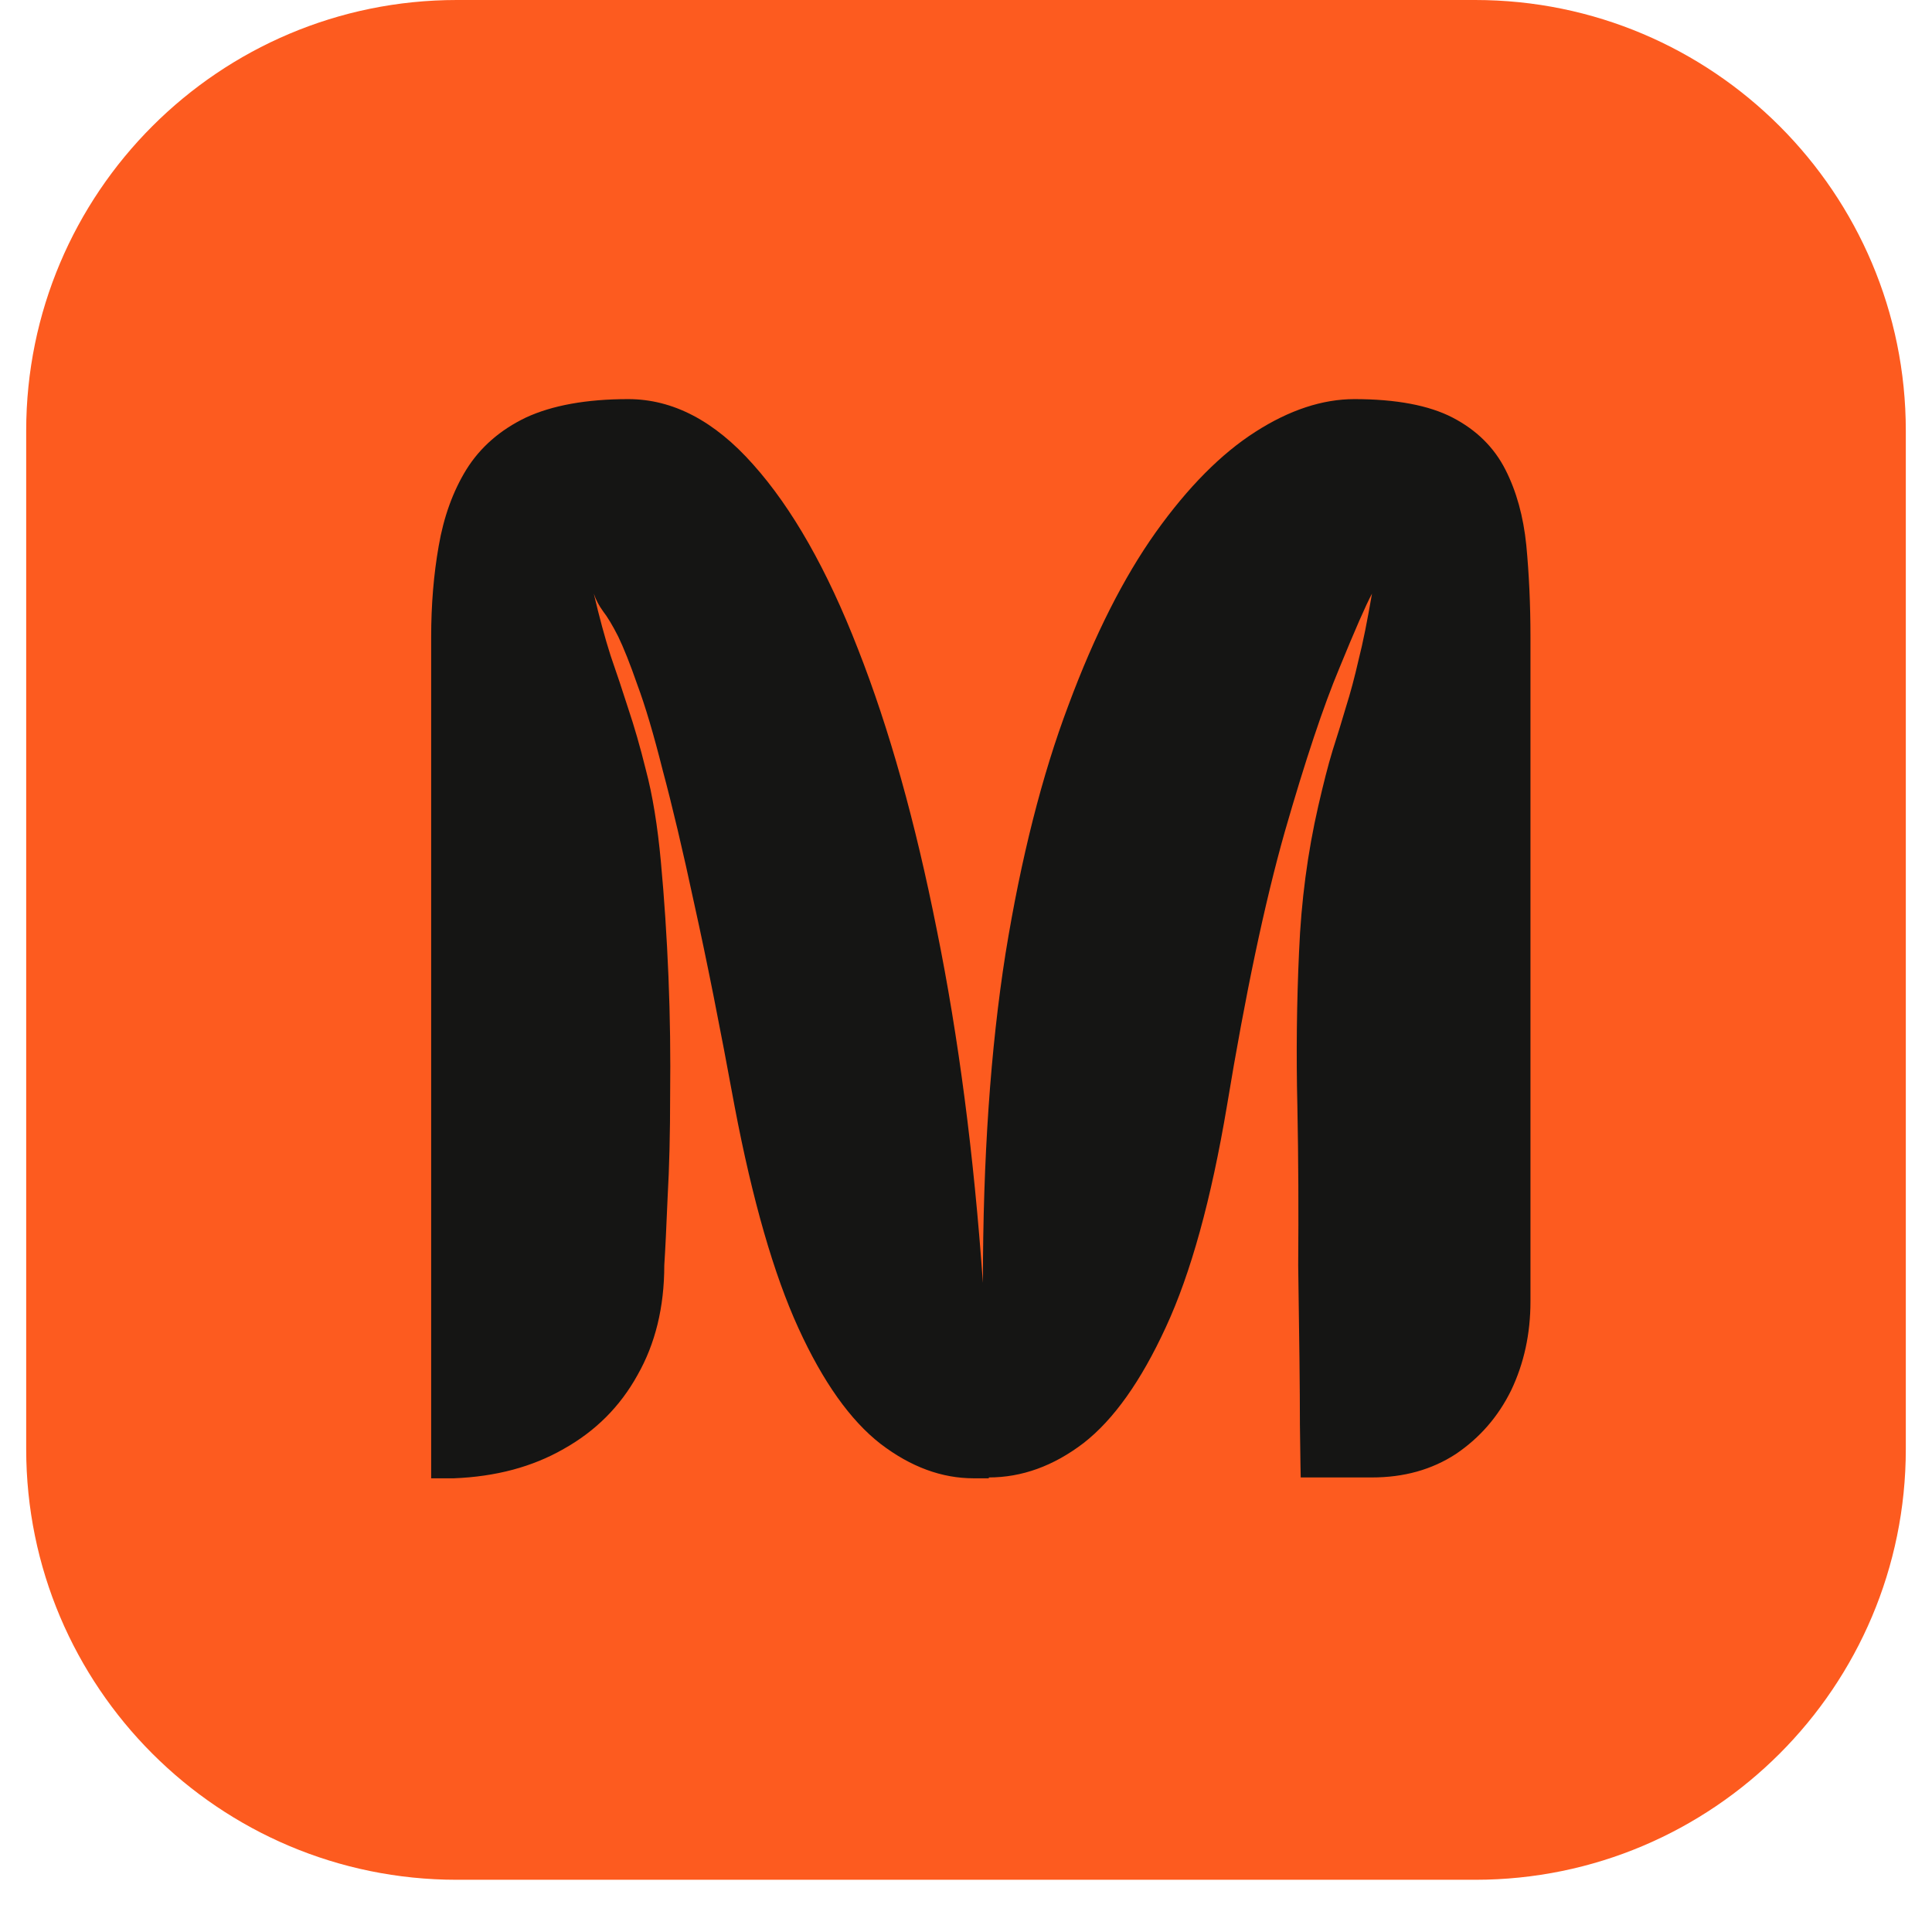
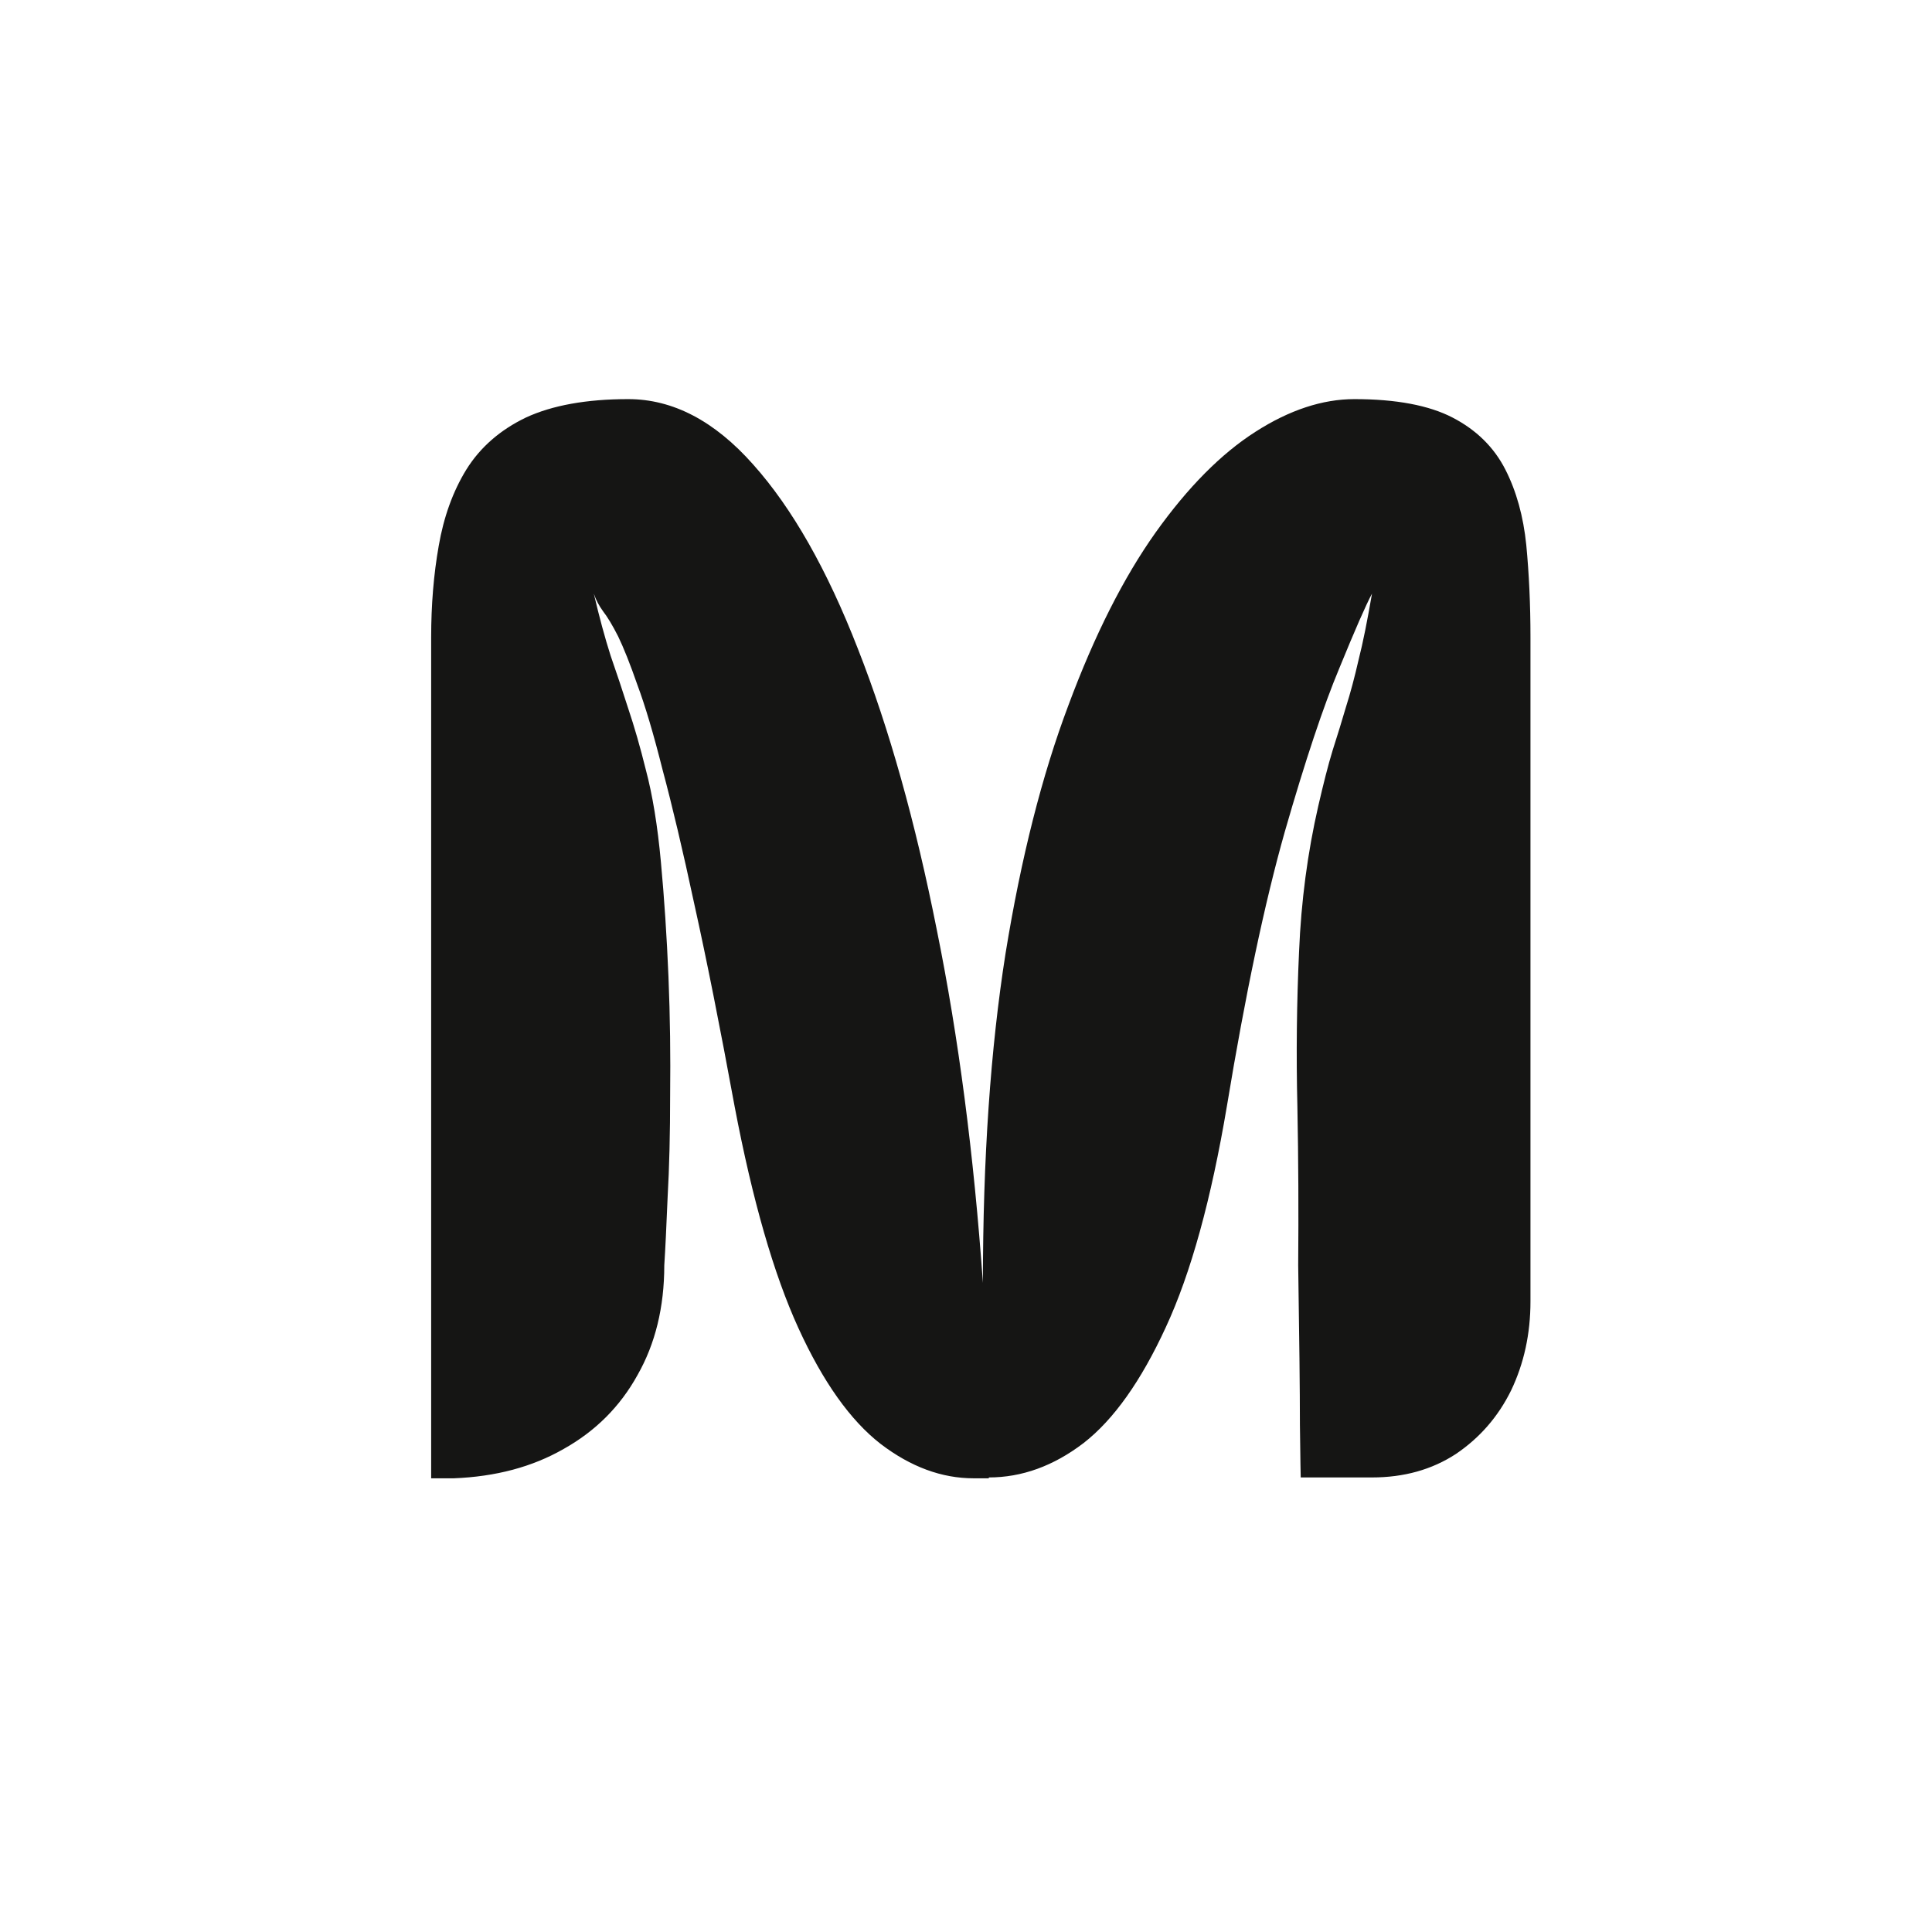
<svg xmlns="http://www.w3.org/2000/svg" width="48" zoomAndPan="magnify" viewBox="0 0 36 36" height="48" preserveAspectRatio="xMidYMid meet" version="1.0">
  <defs>
    <g />
    <clipPath id="5d61b4d17d">
-       <path d="M 0.488 0 L 35.512 0 L 35.512 35.027 L 0.488 35.027 Z M 0.488 0 " clip-rule="nonzero" />
-     </clipPath>
+       </clipPath>
    <clipPath id="d2777f7e5f">
-       <path d="M 8.512 0 L 27.488 0 C 31.918 0 35.512 3.594 35.512 8.027 L 35.512 27 C 35.512 31.434 31.918 35.027 27.488 35.027 L 8.512 35.027 C 4.082 35.027 0.488 31.434 0.488 27 L 0.488 8.027 C 0.488 3.594 4.082 0 8.512 0 Z M 8.512 0 " clip-rule="nonzero" />
-     </clipPath>
+       </clipPath>
  </defs>
  <g clip-path="url(#5d61b4d17d)">
    <g clip-path="url(#d2777f7e5f)">
-       <path fill="#fd5b1f" d="M 0.488 0 L 35.512 0 L 35.512 35.027 L 0.488 35.027 Z M 0.488 0 " fill-opacity="1" fill-rule="nonzero" />
-     </g>
+       </g>
  </g>
  <g fill="#151514" fill-opacity="1">
    <g transform="translate(8.034, 27.546)">
      <g>
        <path d="M 16.203 -0.016 C 16.203 -0.016 16.195 -0.344 16.188 -1 C 16.188 -1.656 16.176 -2.645 16.156 -3.969 C 16.164 -4.957 16.16 -5.941 16.141 -6.922 C 16.117 -7.91 16.129 -8.875 16.172 -9.812 C 16.211 -10.758 16.332 -11.664 16.531 -12.531 C 16.625 -12.938 16.711 -13.281 16.797 -13.562 C 16.891 -13.852 16.973 -14.125 17.047 -14.375 C 17.129 -14.633 17.207 -14.926 17.281 -15.25 C 17.363 -15.57 17.445 -15.984 17.531 -16.484 C 17.414 -16.266 17.211 -15.801 16.922 -15.094 C 16.629 -14.395 16.289 -13.379 15.906 -12.047 C 15.531 -10.723 15.172 -9.02 14.828 -6.938 C 14.535 -5.195 14.156 -3.82 13.688 -2.812 C 13.227 -1.812 12.719 -1.094 12.156 -0.656 C 11.594 -0.227 11.004 -0.016 10.391 -0.016 L 10.391 0 C 10.336 0 10.289 0 10.25 0 C 10.207 0 10.16 0 10.109 0 C 9.516 0 8.938 -0.211 8.375 -0.641 C 7.812 -1.078 7.301 -1.797 6.844 -2.797 C 6.383 -3.805 5.988 -5.18 5.656 -6.922 C 5.383 -8.41 5.133 -9.664 4.906 -10.688 C 4.688 -11.707 4.488 -12.547 4.312 -13.203 C 4.145 -13.867 3.988 -14.395 3.844 -14.781 C 3.707 -15.176 3.586 -15.477 3.484 -15.688 C 3.379 -15.895 3.285 -16.051 3.203 -16.156 C 3.129 -16.258 3.07 -16.367 3.031 -16.484 C 3.133 -16.047 3.238 -15.66 3.344 -15.328 C 3.457 -15.004 3.566 -14.676 3.672 -14.344 C 3.785 -14.008 3.895 -13.629 4 -13.203 C 4.125 -12.734 4.219 -12.16 4.281 -11.484 C 4.344 -10.805 4.391 -10.094 4.422 -9.344 C 4.453 -8.594 4.461 -7.859 4.453 -7.141 C 4.453 -6.43 4.438 -5.797 4.406 -5.234 C 4.383 -4.68 4.363 -4.258 4.344 -3.969 C 4.344 -3.188 4.176 -2.504 3.844 -1.922 C 3.52 -1.336 3.062 -0.879 2.469 -0.547 C 1.883 -0.211 1.203 -0.031 0.422 0 C 0.367 0 0.301 0 0.219 0 L 0 0 L 0 -15.672 C 0 -16.273 0.047 -16.844 0.141 -17.375 C 0.234 -17.914 0.406 -18.391 0.656 -18.797 C 0.914 -19.211 1.285 -19.535 1.766 -19.766 C 2.254 -19.992 2.891 -20.109 3.672 -20.109 C 4.504 -20.109 5.281 -19.703 6 -18.891 C 6.727 -18.078 7.379 -16.93 7.953 -15.453 C 8.535 -13.973 9.023 -12.227 9.422 -10.219 C 9.828 -8.219 10.113 -6.023 10.281 -3.641 C 10.281 -5.953 10.422 -8 10.703 -9.781 C 10.992 -11.562 11.383 -13.102 11.875 -14.406 C 12.363 -15.719 12.906 -16.789 13.5 -17.625 C 14.102 -18.469 14.723 -19.094 15.359 -19.5 C 15.992 -19.906 16.609 -20.109 17.203 -20.109 C 17.984 -20.109 18.594 -19.992 19.031 -19.766 C 19.477 -19.535 19.805 -19.211 20.016 -18.797 C 20.223 -18.391 20.352 -17.922 20.406 -17.391 C 20.457 -16.859 20.484 -16.285 20.484 -15.672 L 20.484 -3.297 C 20.484 -2.691 20.363 -2.141 20.125 -1.641 C 19.883 -1.148 19.539 -0.754 19.094 -0.453 C 18.645 -0.16 18.125 -0.016 17.531 -0.016 Z M 16.203 -0.016 " />
      </g>
    </g>
  </g>
</svg>